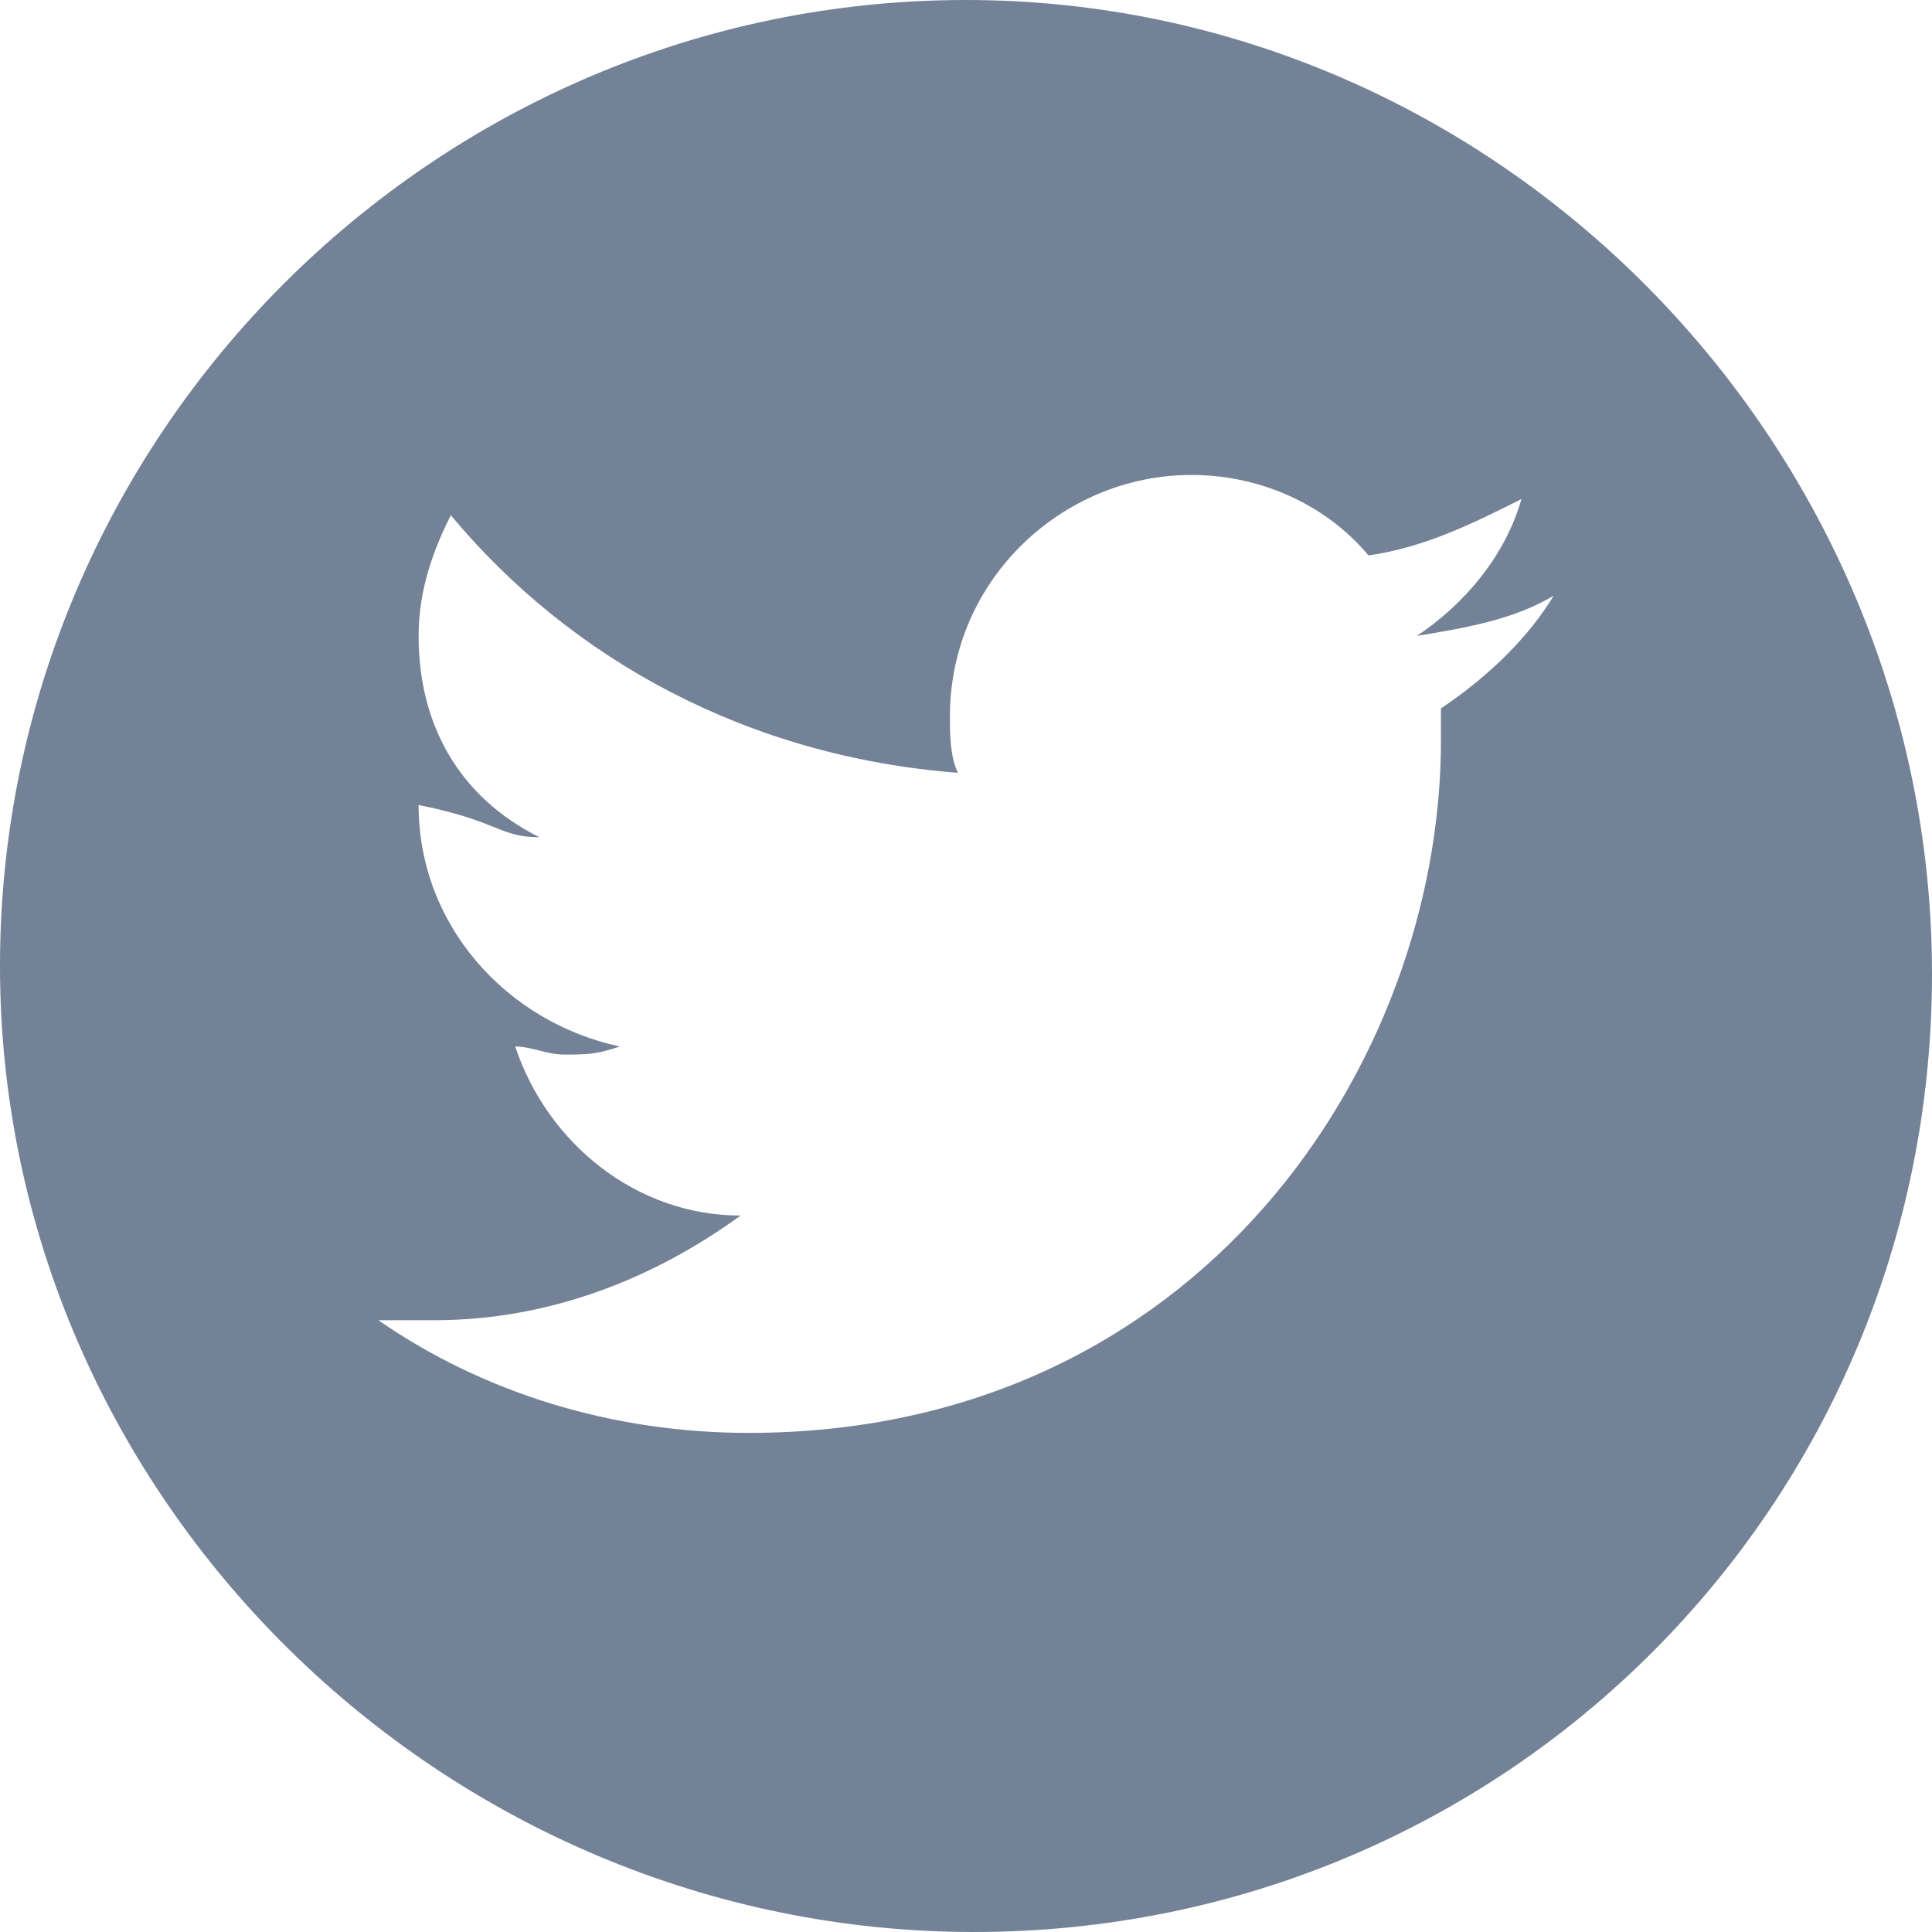
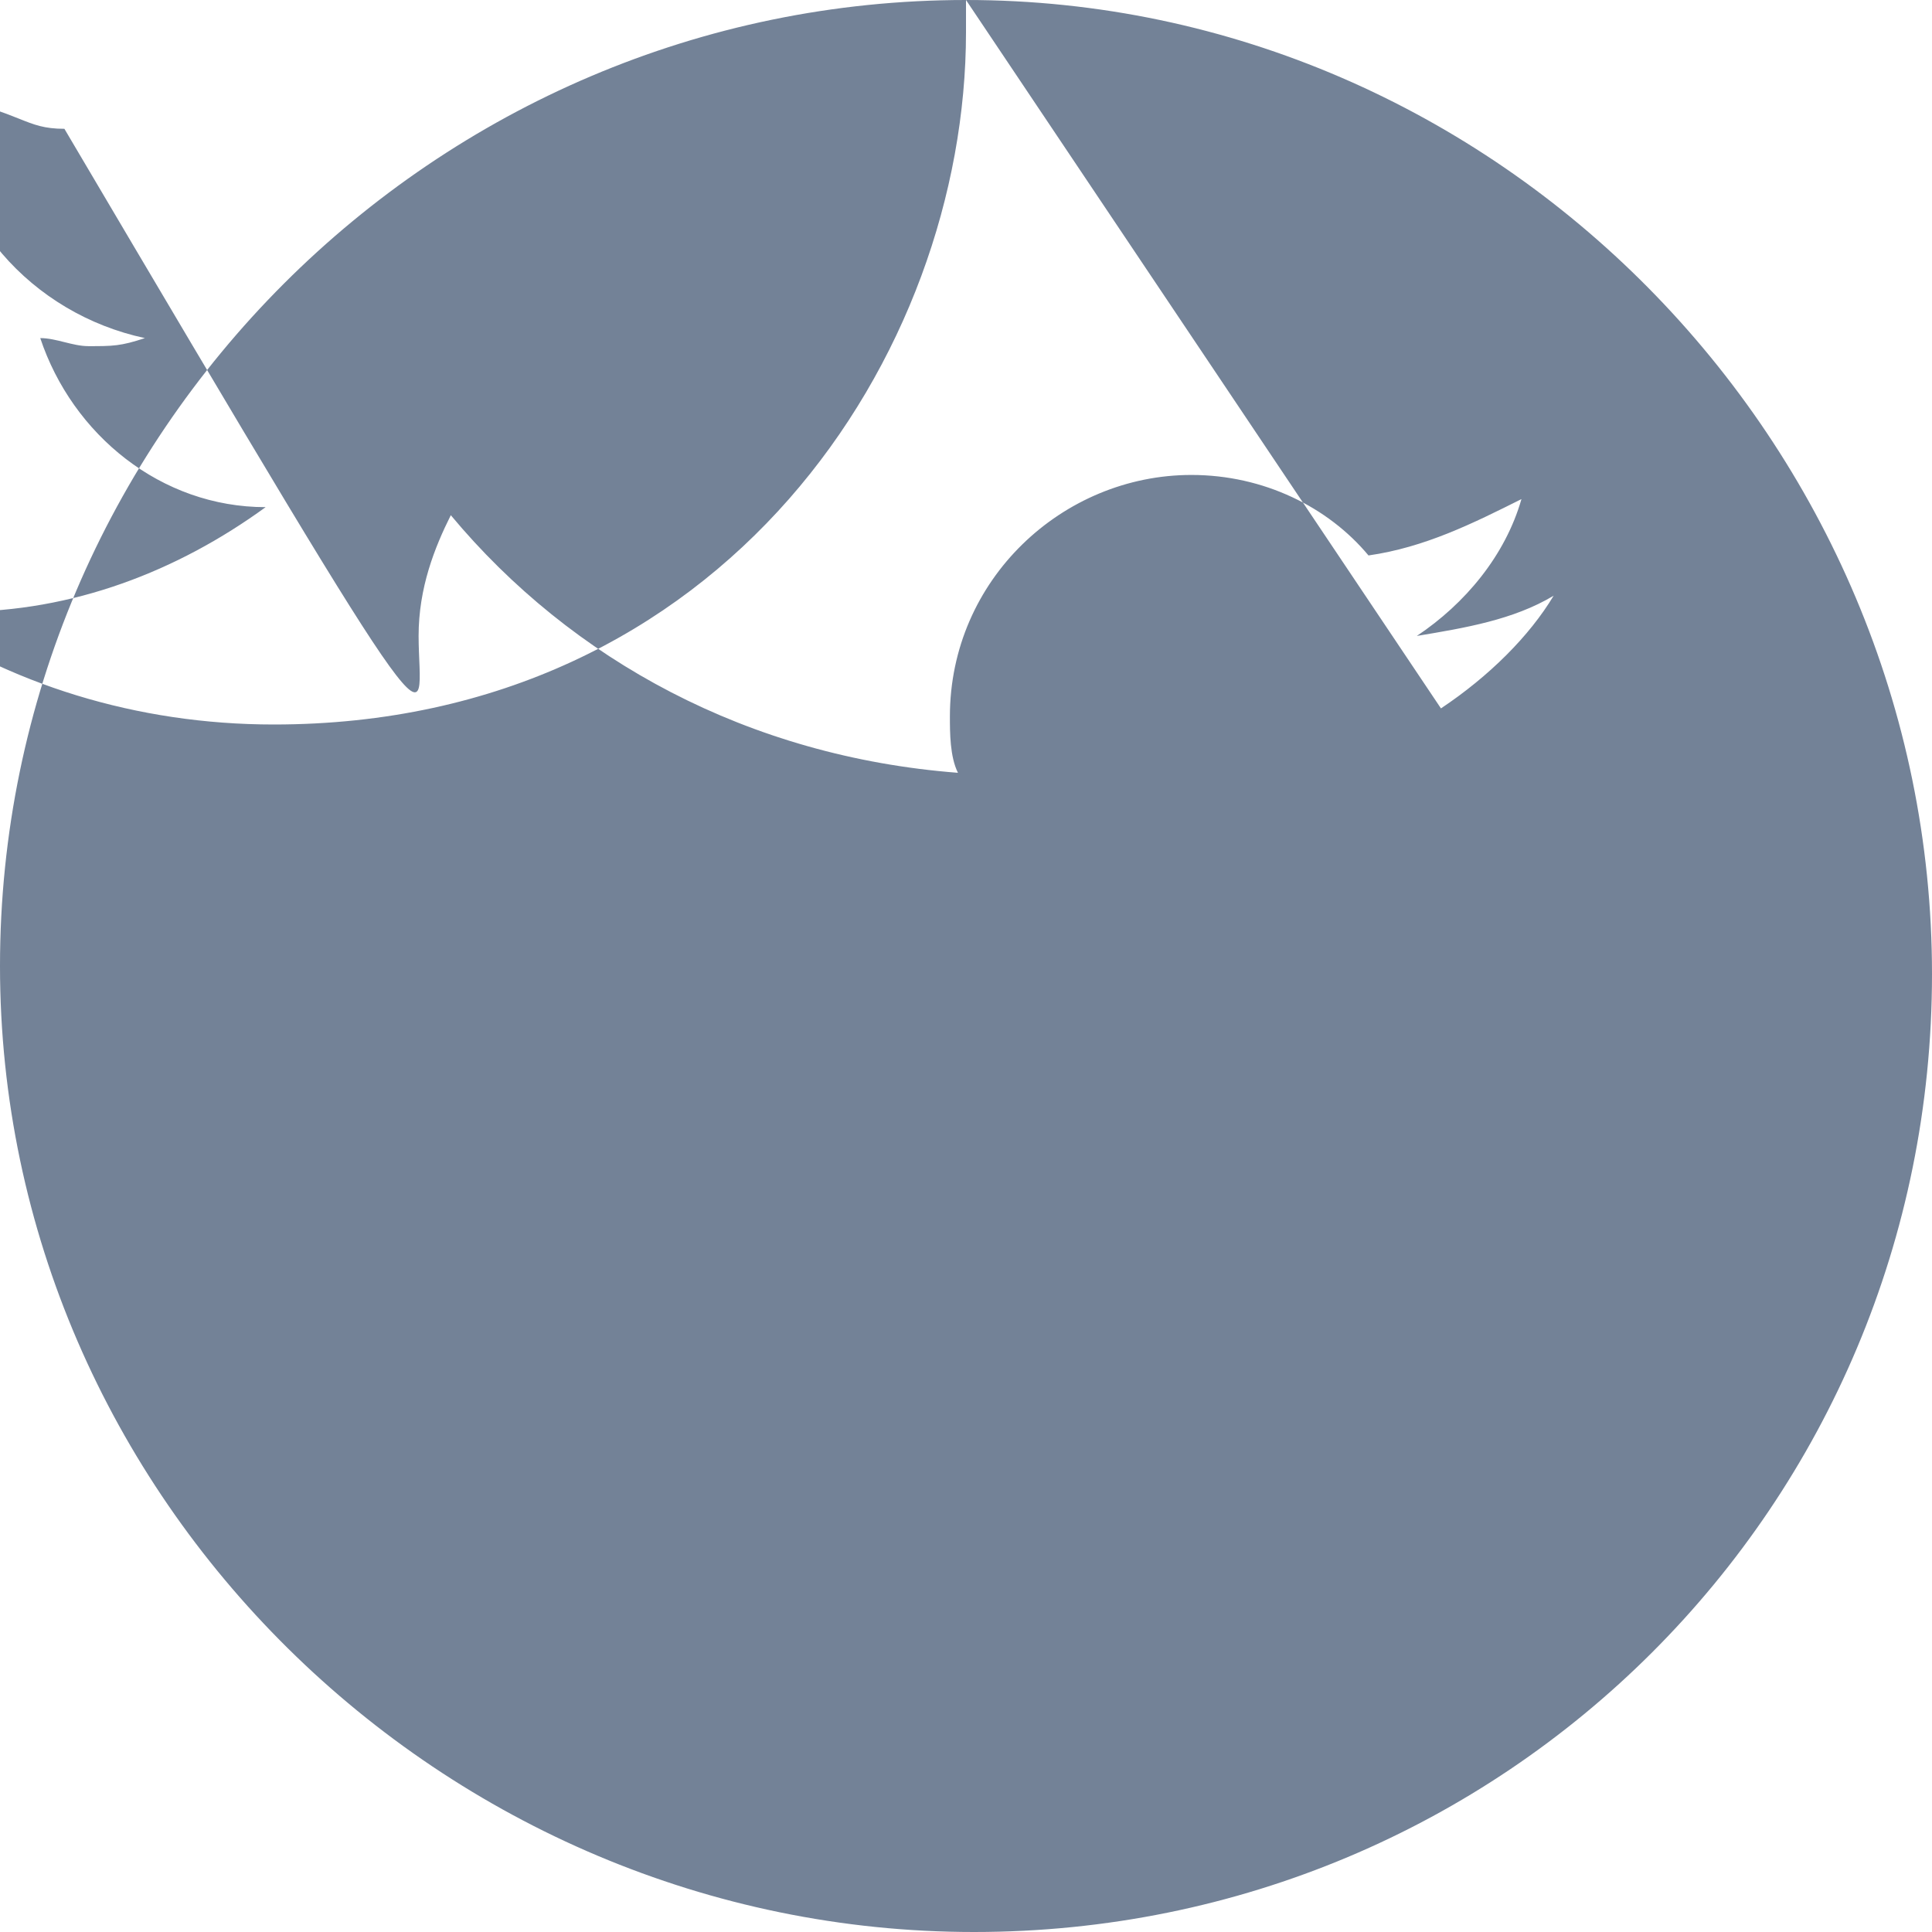
<svg xmlns="http://www.w3.org/2000/svg" version="1.1" id="Layer_1" x="0px" y="0px" viewBox="0 0 24 24" style="enable-background:new 0 0 24 24;" xml:space="preserve">
  <style type="text/css">
	.st0{fill-rule:evenodd;clip-rule:evenodd;fill:#738297;}
</style>
-   <path class="st0" d="M12,0C5.4,0,0,5.4,0,12c0,6.6,5.5,12,12.1,12C18.7,24,24,18.7,24,12.1C24,5.5,18.6,0,12,0z M17.9,8.8  c0,0.1,0,0.3,0,0.4c0,4-3,8.6-8.6,8.6c-1.7,0-3.3-0.5-4.6-1.4c0.2,0,0.5,0,0.7,0c1.4,0,2.7-0.5,3.8-1.3c-1.3,0-2.4-0.9-2.8-2.1  c0.2,0,0.4,0.1,0.6,0.1c0.3,0,0.4,0,0.7-0.1c-1.4-0.3-2.5-1.5-2.5-3c0,0,0,0,0,0c1,0.2,1,0.4,1.5,0.4C5.7,9.9,5.2,9,5.2,7.9  c0-0.6,0.2-1.1,0.4-1.5c1.5,1.8,3.7,3,6.3,3.2c-0.1-0.2-0.1-0.5-0.1-0.7c0-1.7,1.4-3,3-3c0.9,0,1.7,0.4,2.2,1  c0.7-0.1,1.3-0.4,1.9-0.7c-0.2,0.7-0.7,1.3-1.3,1.7c0.6-0.1,1.2-0.2,1.7-0.5C19,7.9,18.5,8.4,17.9,8.8z" />
+   <path class="st0" d="M12,0C5.4,0,0,5.4,0,12c0,6.6,5.5,12,12.1,12C18.7,24,24,18.7,24,12.1C24,5.5,18.6,0,12,0z c0,0.1,0,0.3,0,0.4c0,4-3,8.6-8.6,8.6c-1.7,0-3.3-0.5-4.6-1.4c0.2,0,0.5,0,0.7,0c1.4,0,2.7-0.5,3.8-1.3c-1.3,0-2.4-0.9-2.8-2.1  c0.2,0,0.4,0.1,0.6,0.1c0.3,0,0.4,0,0.7-0.1c-1.4-0.3-2.5-1.5-2.5-3c0,0,0,0,0,0c1,0.2,1,0.4,1.5,0.4C5.7,9.9,5.2,9,5.2,7.9  c0-0.6,0.2-1.1,0.4-1.5c1.5,1.8,3.7,3,6.3,3.2c-0.1-0.2-0.1-0.5-0.1-0.7c0-1.7,1.4-3,3-3c0.9,0,1.7,0.4,2.2,1  c0.7-0.1,1.3-0.4,1.9-0.7c-0.2,0.7-0.7,1.3-1.3,1.7c0.6-0.1,1.2-0.2,1.7-0.5C19,7.9,18.5,8.4,17.9,8.8z" />
</svg>